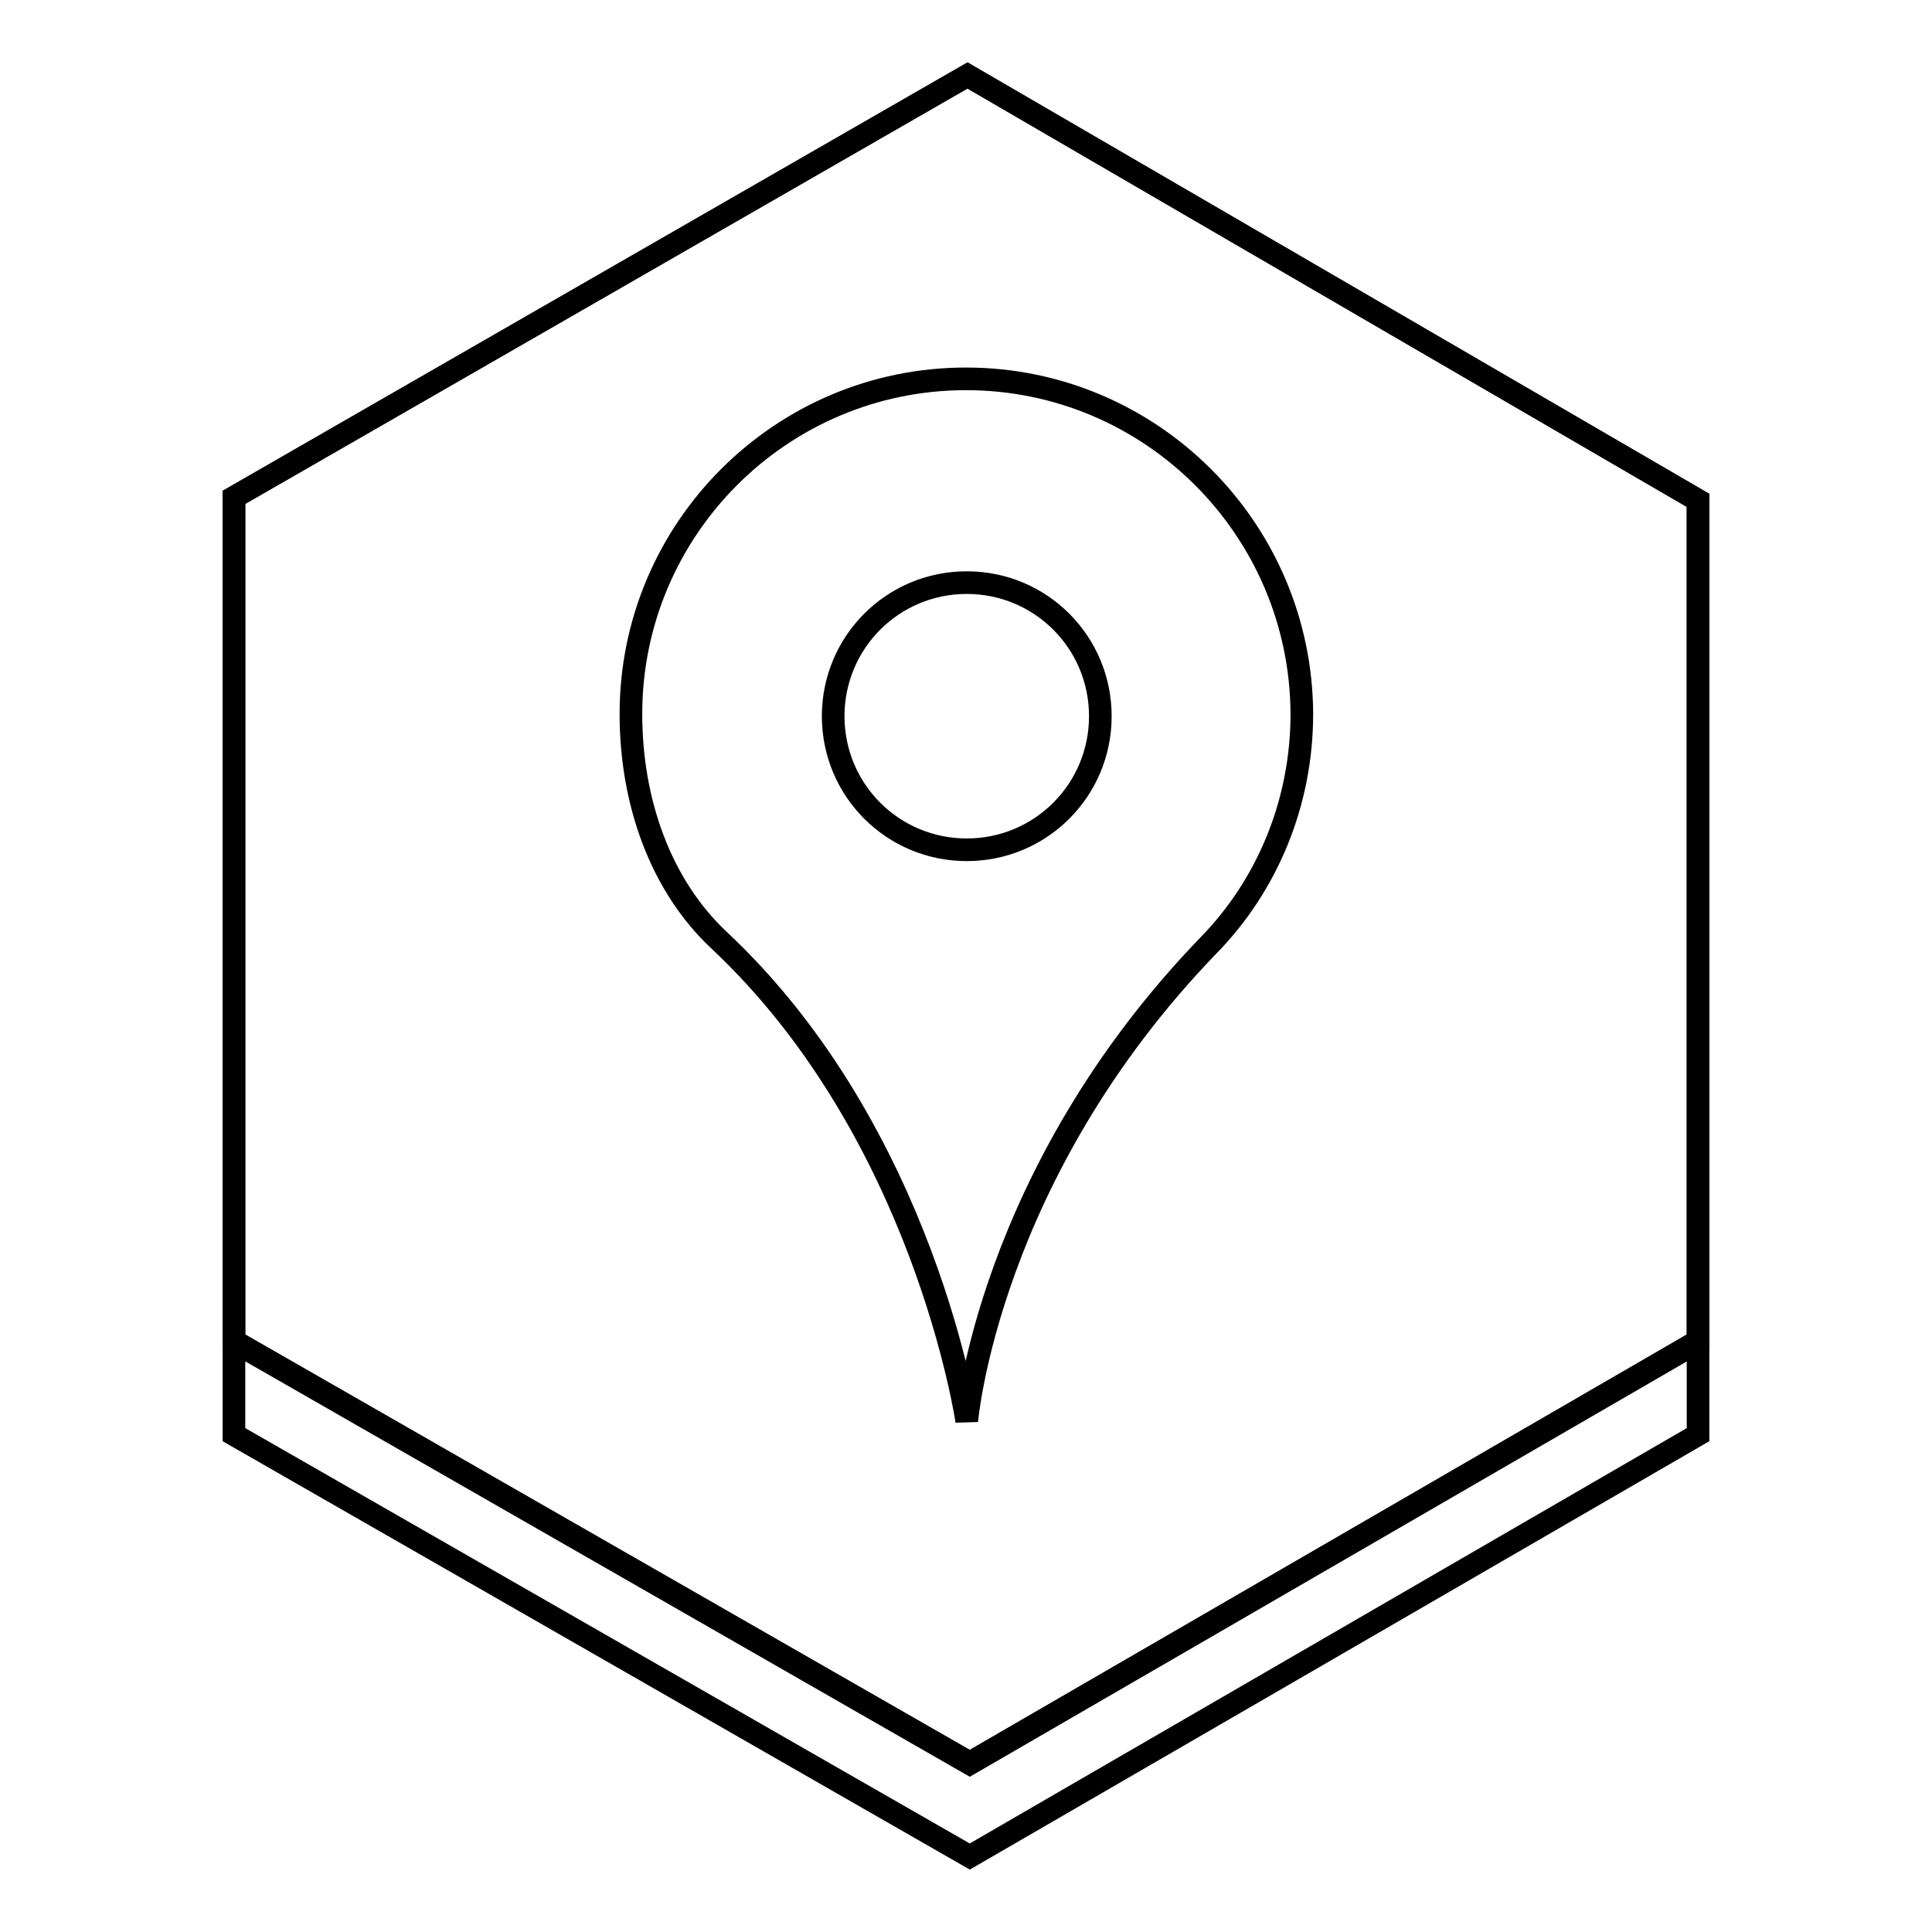
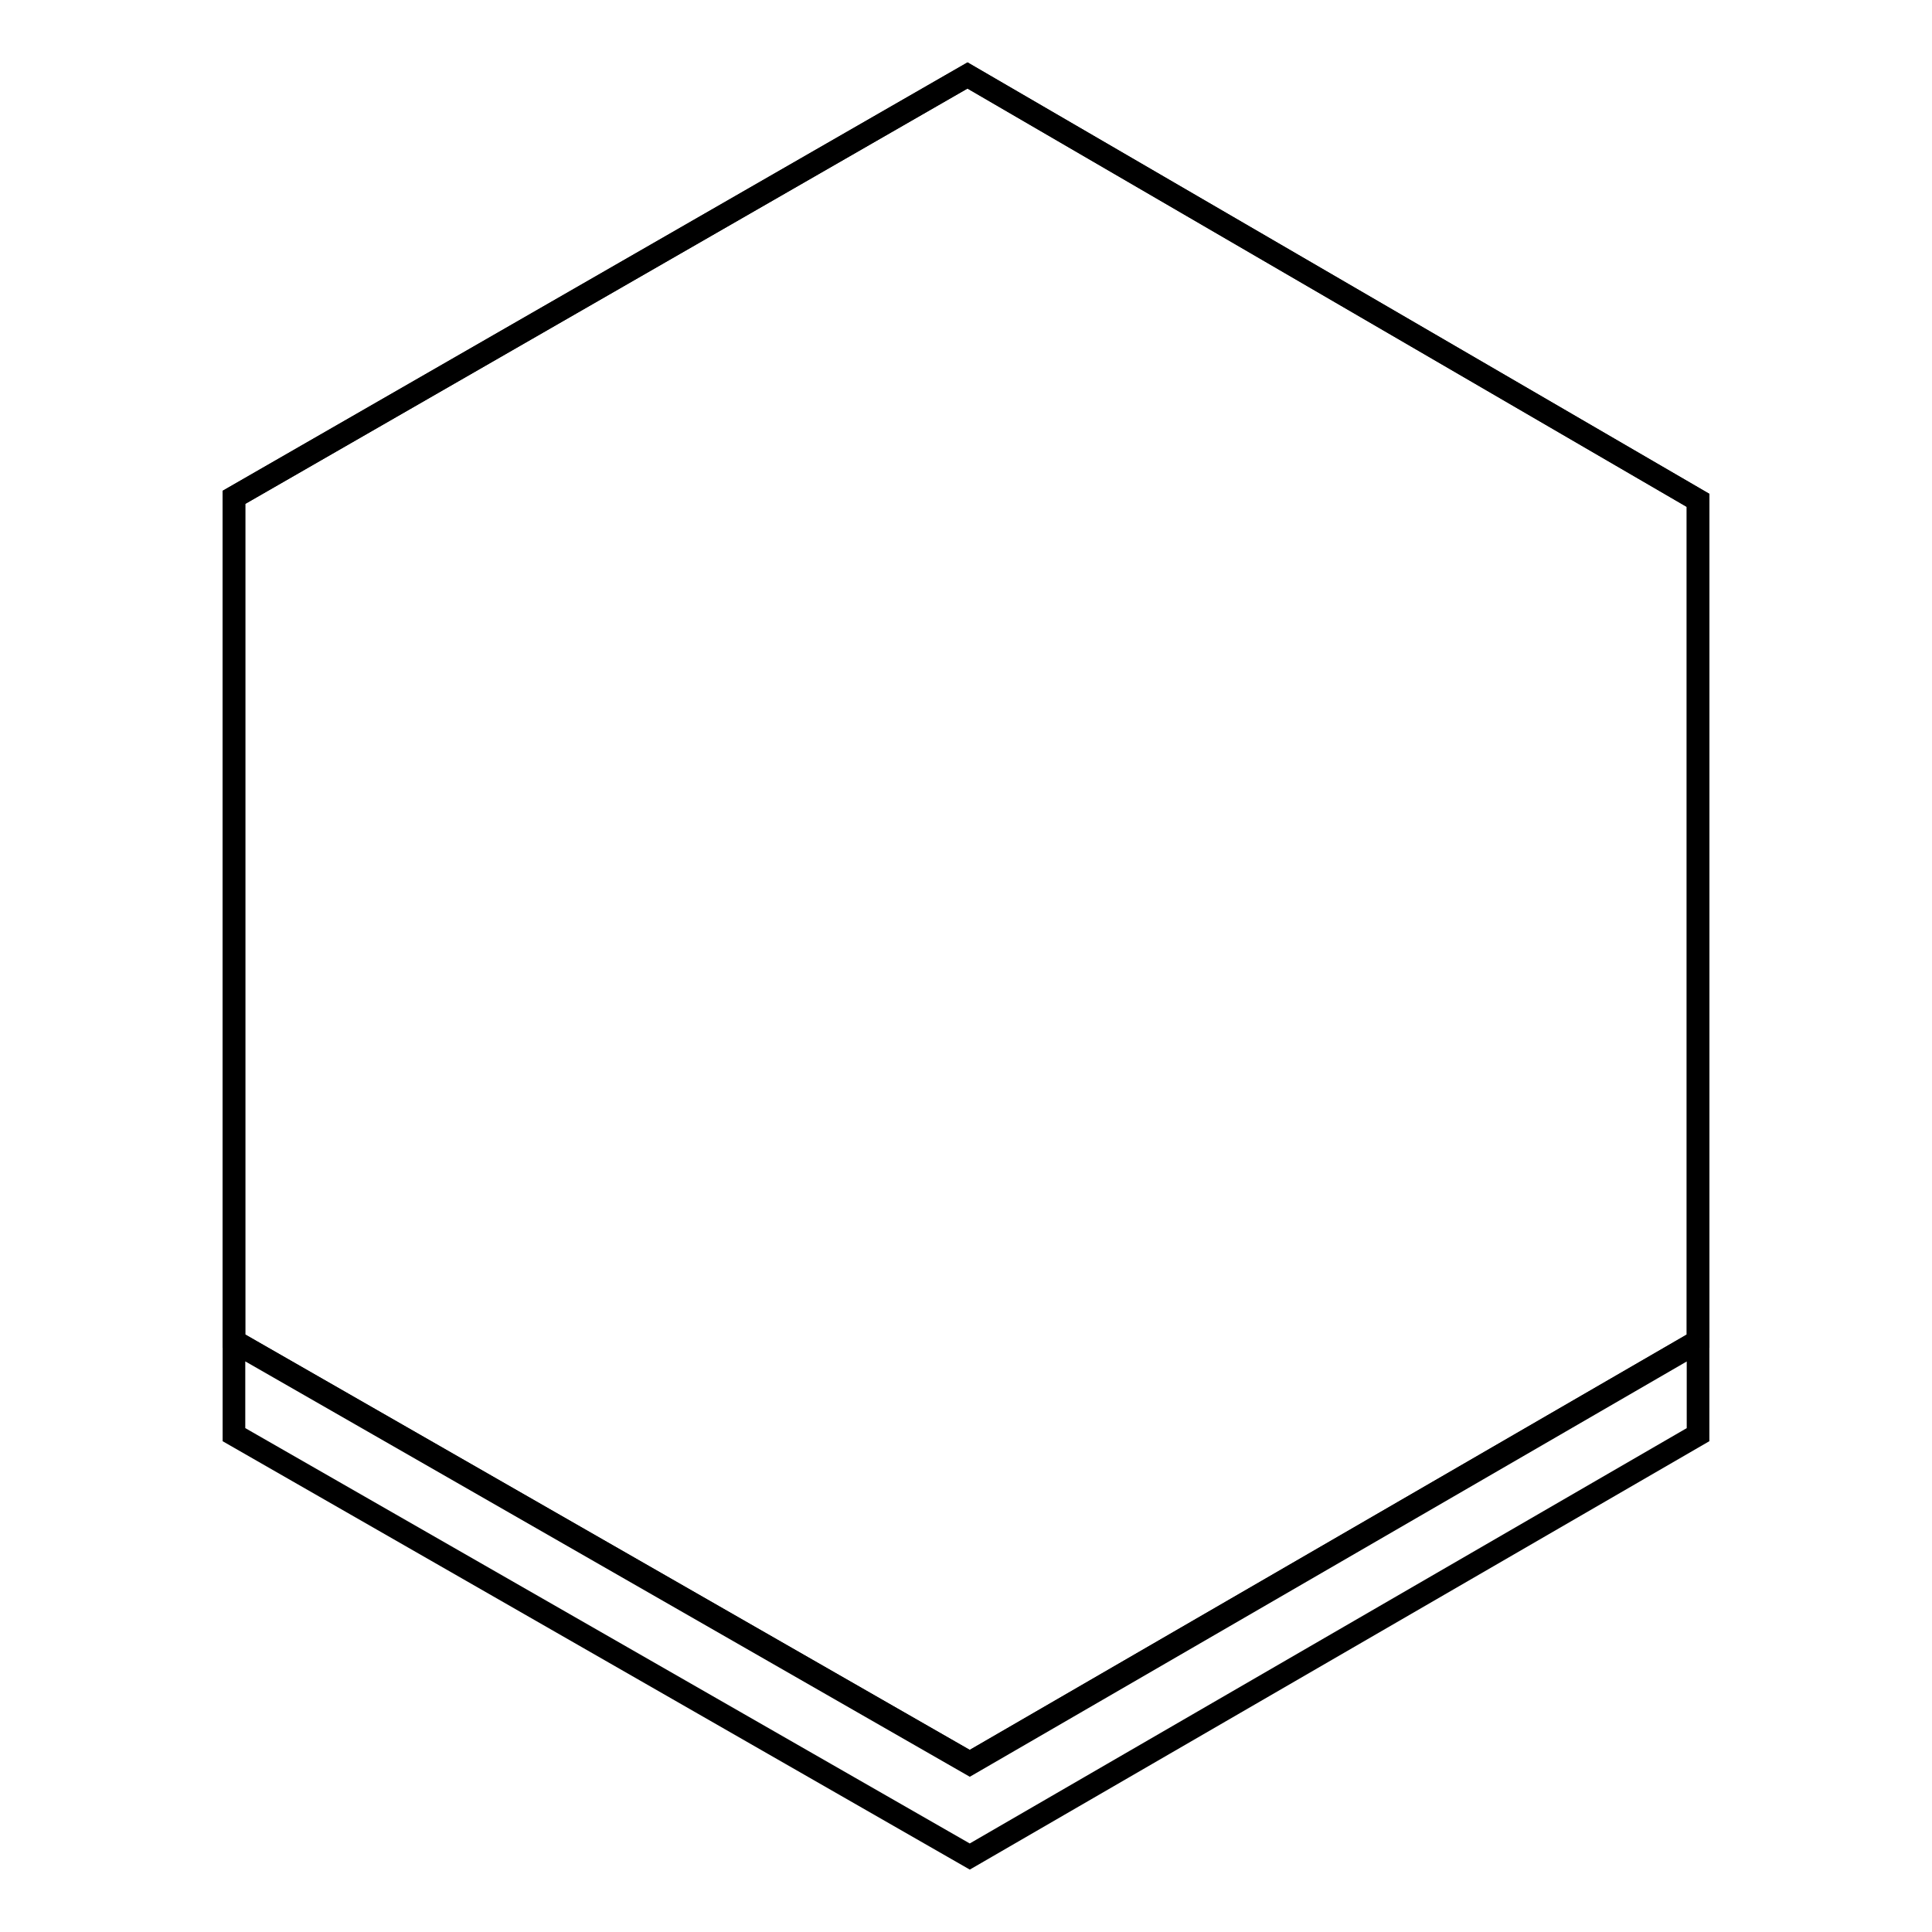
<svg xmlns="http://www.w3.org/2000/svg" version="1.1" x="0px" y="0px" viewBox="0 0 256 256" enable-background="new 0 0 256 256" xml:space="preserve">
  <g>
    <g>
      <path stroke-width="3" fill-opacity="0" stroke="#000000" d="M31,177.8v12.3l97.5,55.9l96.5-55.9v-12.3l-96.5,55.9L31,177.8z" />
      <path stroke-width="3" fill-opacity="0" stroke="#000000" d="M31,65.9v111.8l97.5,55.9l96.5-55.9V66.3L128.2,10L31,65.9z" />
      <path stroke-width="3" fill-opacity="0" stroke="#000000" d="M31,65.9v111.8l97.5,55.9l96.5-55.9V66.3L128.2,10L31,65.9z" />
-       <path stroke-width="3" fill-opacity="0" stroke="#000000" d="M128,50.2c-24.5,0-44.4,19.9-44.4,44.4c0,11.6,3.9,22.7,11.7,30c27.2,25.5,32.8,63.7,32.8,63.7s2.7-32.7,32.1-63.1c7.7-7.9,12.3-18.8,12.3-30.6C172.4,70.1,152.5,50.2,128,50.2z M128.1,112.6c-9.8,0-17.7-7.9-17.7-17.7c0-9.8,7.9-17.7,17.7-17.7c9.8,0,17.7,7.9,17.7,17.7C145.8,104.7,137.9,112.6,128.1,112.6z" />
    </g>
  </g>
</svg>